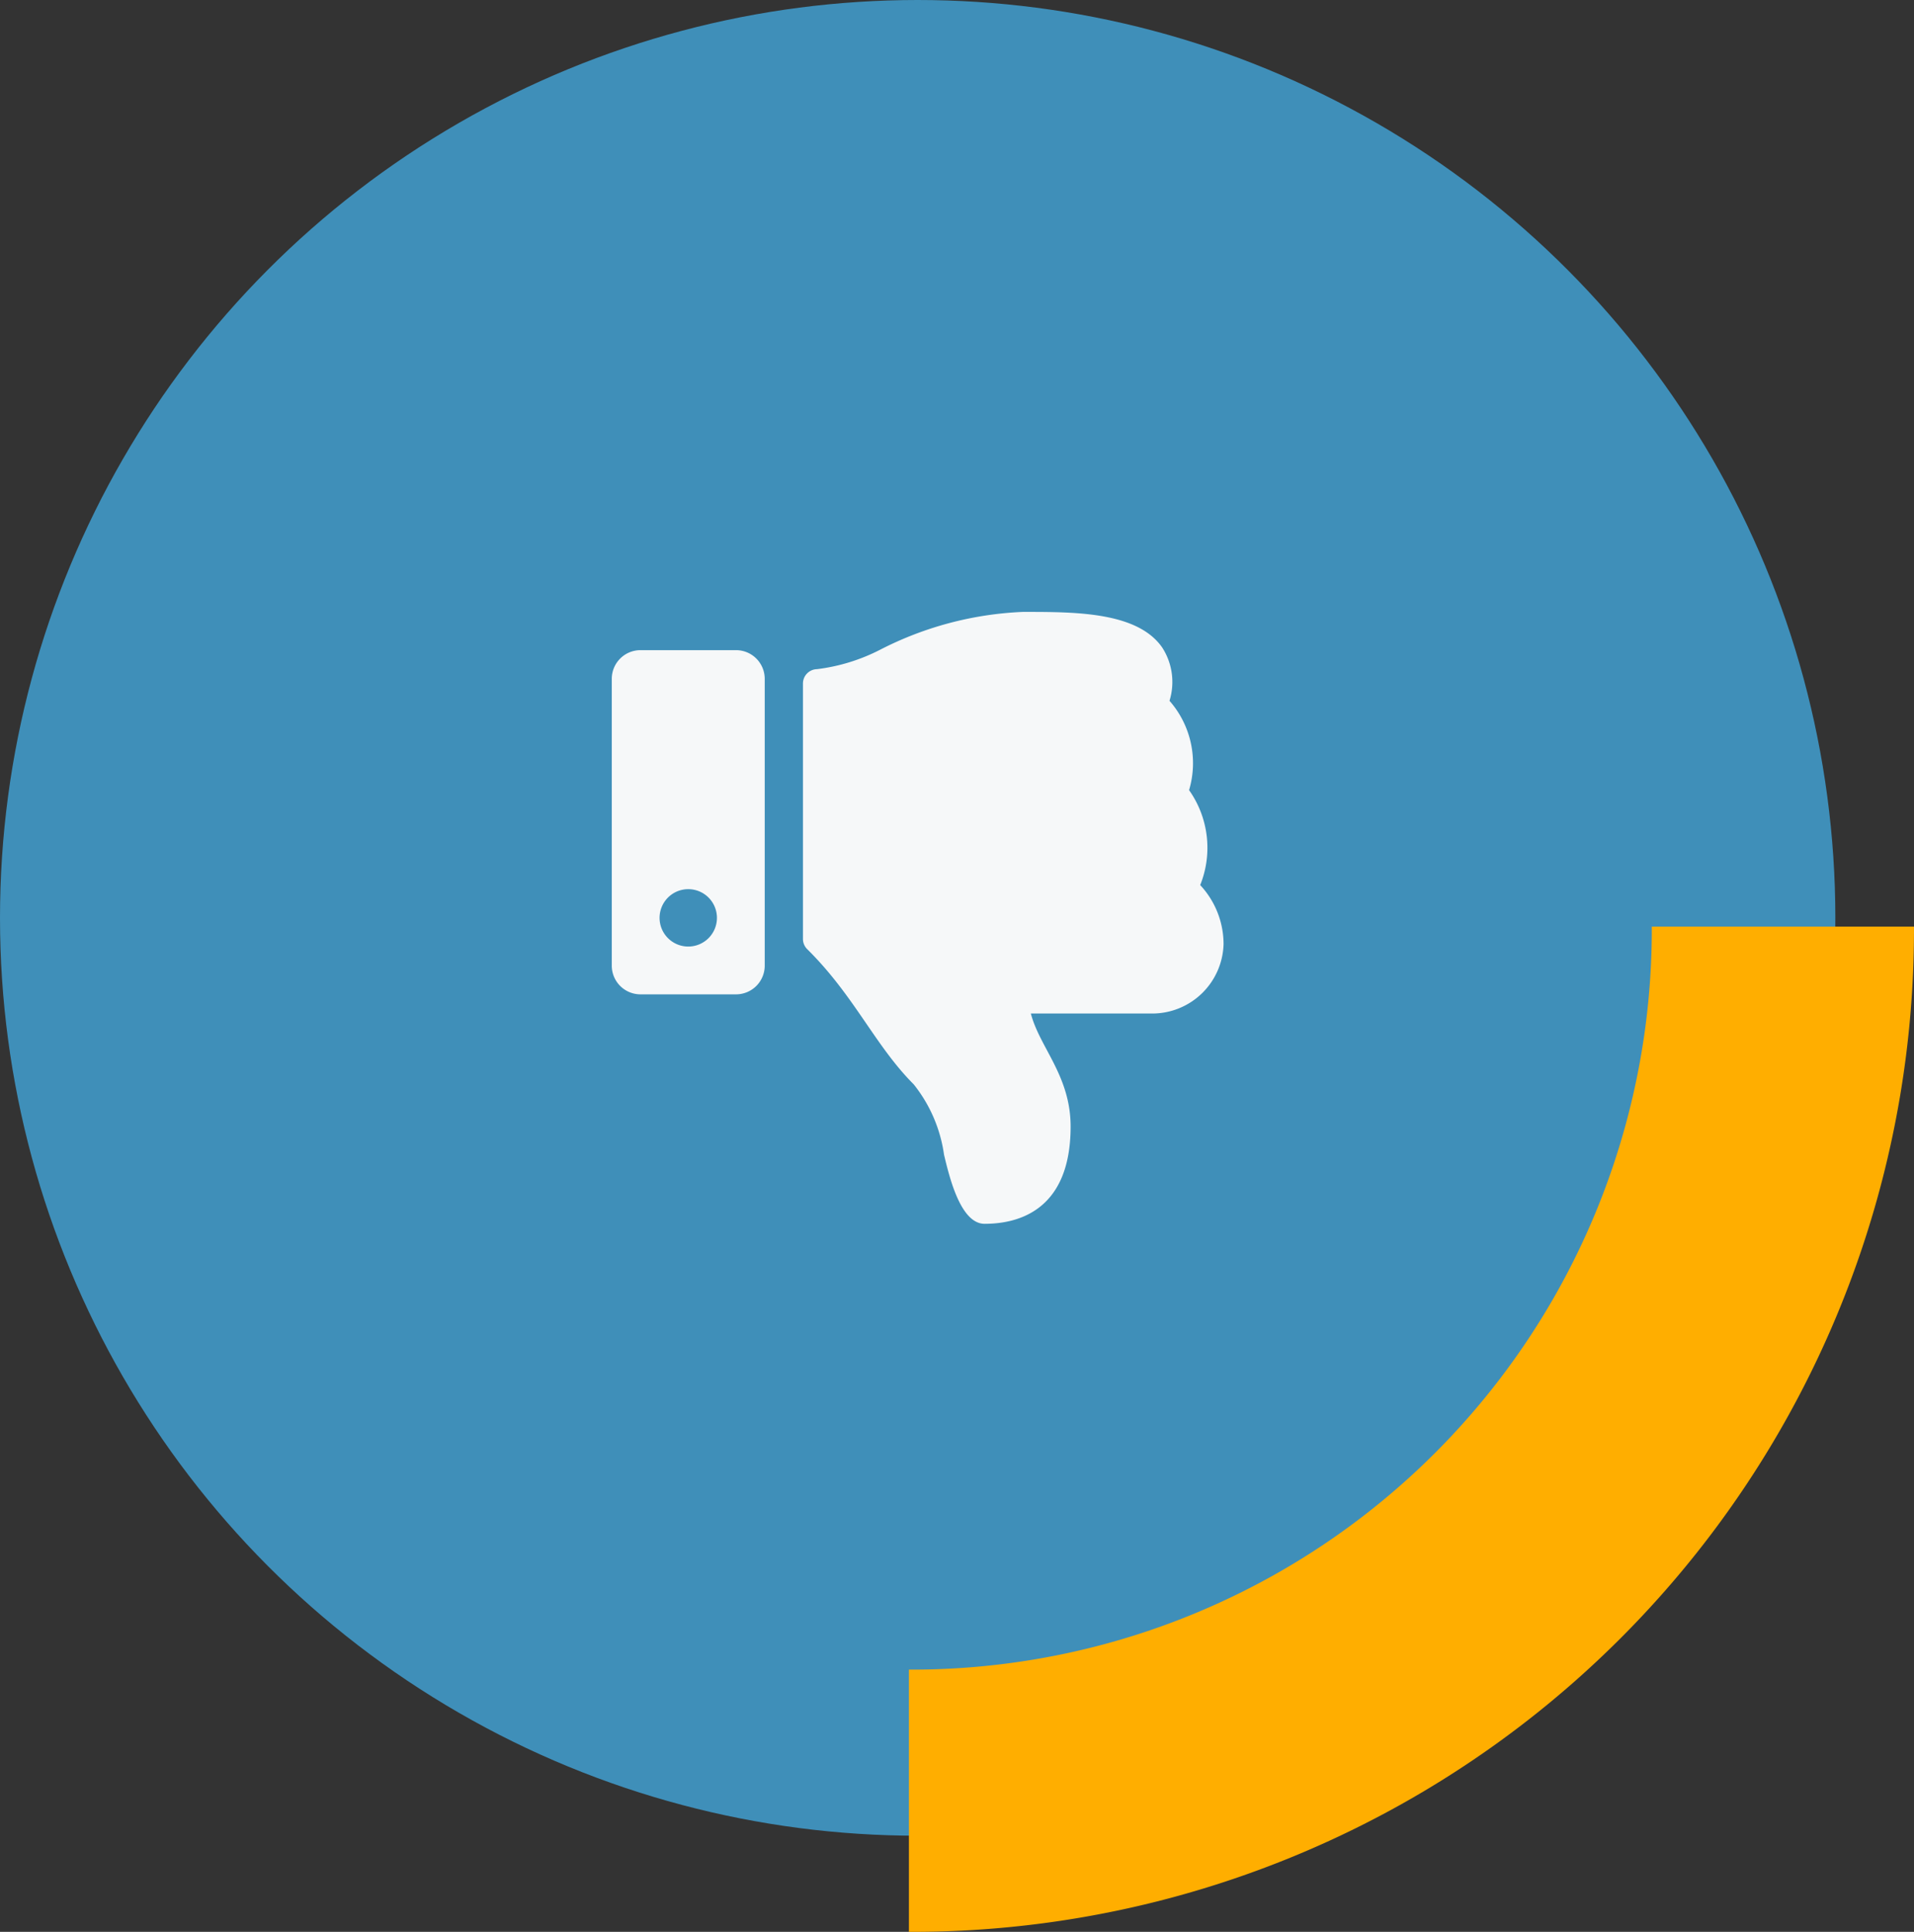
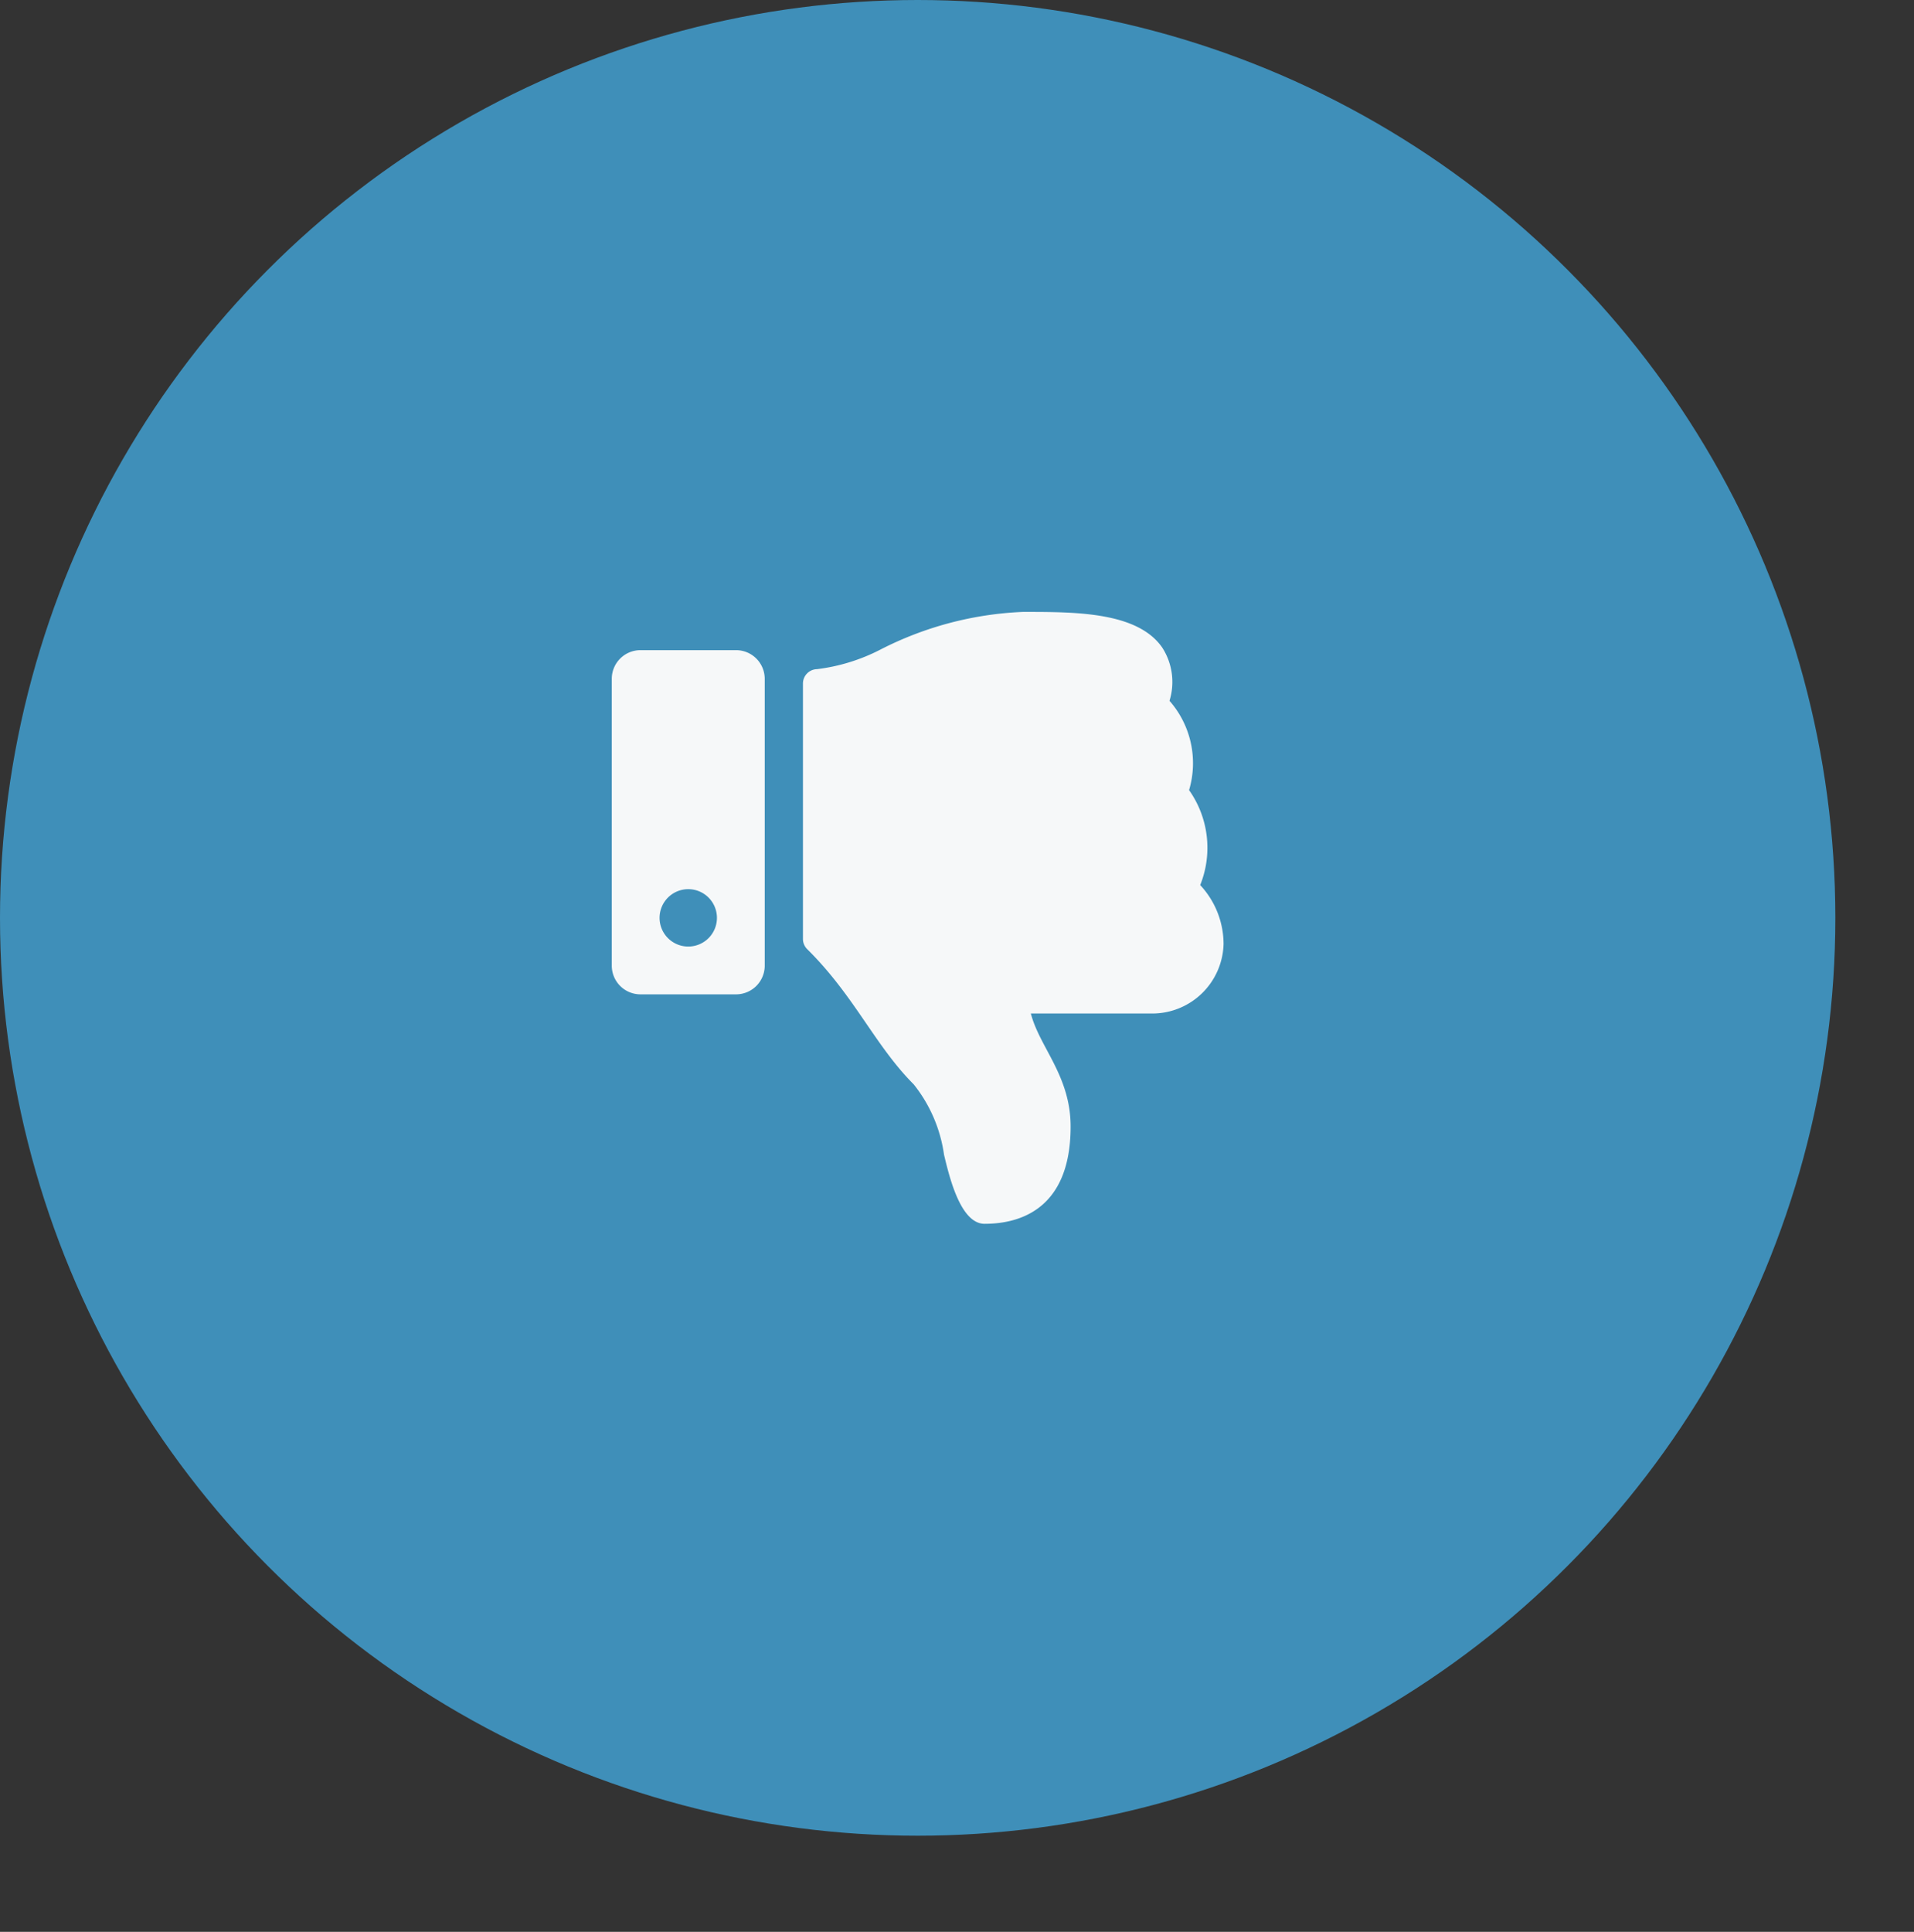
<svg xmlns="http://www.w3.org/2000/svg" width="109.5" height="110.498" viewBox="0 0 109.5 110.498">
  <rect x="0" y="0" width="109.5" height="110.498" fill="#333333" stroke="none" />
  <g id="reputation" transform="translate(-652 -1402)">
    <ellipse id="Ellipse_101" data-name="Ellipse 101" cx="52.5" cy="52.5" rx="52.5" ry="52.5" transform="translate(652 1402)" fill="#3f8fb9" />
-     <path id="Tracé_9440" data-name="Tracé 9440" d="M1029.52,727v.14A49.825,49.825,0,0,1,979.736,777c-.072,0-.144,0-.216,0" transform="translate(-275.521 728)" fill="none" stroke="#ffae00" stroke-width="15" />
-     <path id="Icon_awesome-thumbs-down" data-name="Icon awesome-thumbs-down" d="M0,3.828V20.234a1.641,1.641,0,0,0,1.641,1.641H7.109A1.641,1.641,0,0,0,8.75,20.234V3.828A1.641,1.641,0,0,0,7.109,2.188H1.641A1.641,1.641,0,0,0,0,3.828ZM2.734,17.5a1.641,1.641,0,1,1,1.641,1.641A1.641,1.641,0,0,1,2.734,17.5ZM21.328,35c-1.38,0-2.016-2.686-2.32-3.951a8.279,8.279,0,0,0-1.736-4.027c-2.22-2.223-3.384-5.056-6.092-7.732a.819.819,0,0,1-.243-.582V4.095a.821.821,0,0,1,.805-.82,10.756,10.756,0,0,0,3.6-1.106A19.624,19.624,0,0,1,23.515,0h.194c2.924,0,6.382.028,7.778,2.033a3.629,3.629,0,0,1,.42,3.051,5.406,5.406,0,0,1,1.12,5.11,5.711,5.711,0,0,1,.636,5.432l.008.008A4.95,4.95,0,0,1,35,19a4.084,4.084,0,0,1-4.071,3.972H23.975c.5,1.937,2.275,3.564,2.275,6.463C26.25,34.453,22.969,35,21.328,35Z" transform="translate(687 1437)" fill="#f6f8f9" />
+     <path id="Icon_awesome-thumbs-down" data-name="Icon awesome-thumbs-down" d="M0,3.828V20.234a1.641,1.641,0,0,0,1.641,1.641H7.109A1.641,1.641,0,0,0,8.75,20.234V3.828A1.641,1.641,0,0,0,7.109,2.188H1.641A1.641,1.641,0,0,0,0,3.828ZM2.734,17.5a1.641,1.641,0,1,1,1.641,1.641A1.641,1.641,0,0,1,2.734,17.5ZM21.328,35c-1.38,0-2.016-2.686-2.32-3.951a8.279,8.279,0,0,0-1.736-4.027c-2.22-2.223-3.384-5.056-6.092-7.732a.819.819,0,0,1-.243-.582V4.095a.821.821,0,0,1,.805-.82,10.756,10.756,0,0,0,3.6-1.106A19.624,19.624,0,0,1,23.515,0h.194c2.924,0,6.382.028,7.778,2.033a3.629,3.629,0,0,1,.42,3.051,5.406,5.406,0,0,1,1.12,5.11,5.711,5.711,0,0,1,.636,5.432l.008.008A4.95,4.95,0,0,1,35,19a4.084,4.084,0,0,1-4.071,3.972H23.975c.5,1.937,2.275,3.564,2.275,6.463C26.25,34.453,22.969,35,21.328,35" transform="translate(687 1437)" fill="#f6f8f9" />
  </g>
</svg>